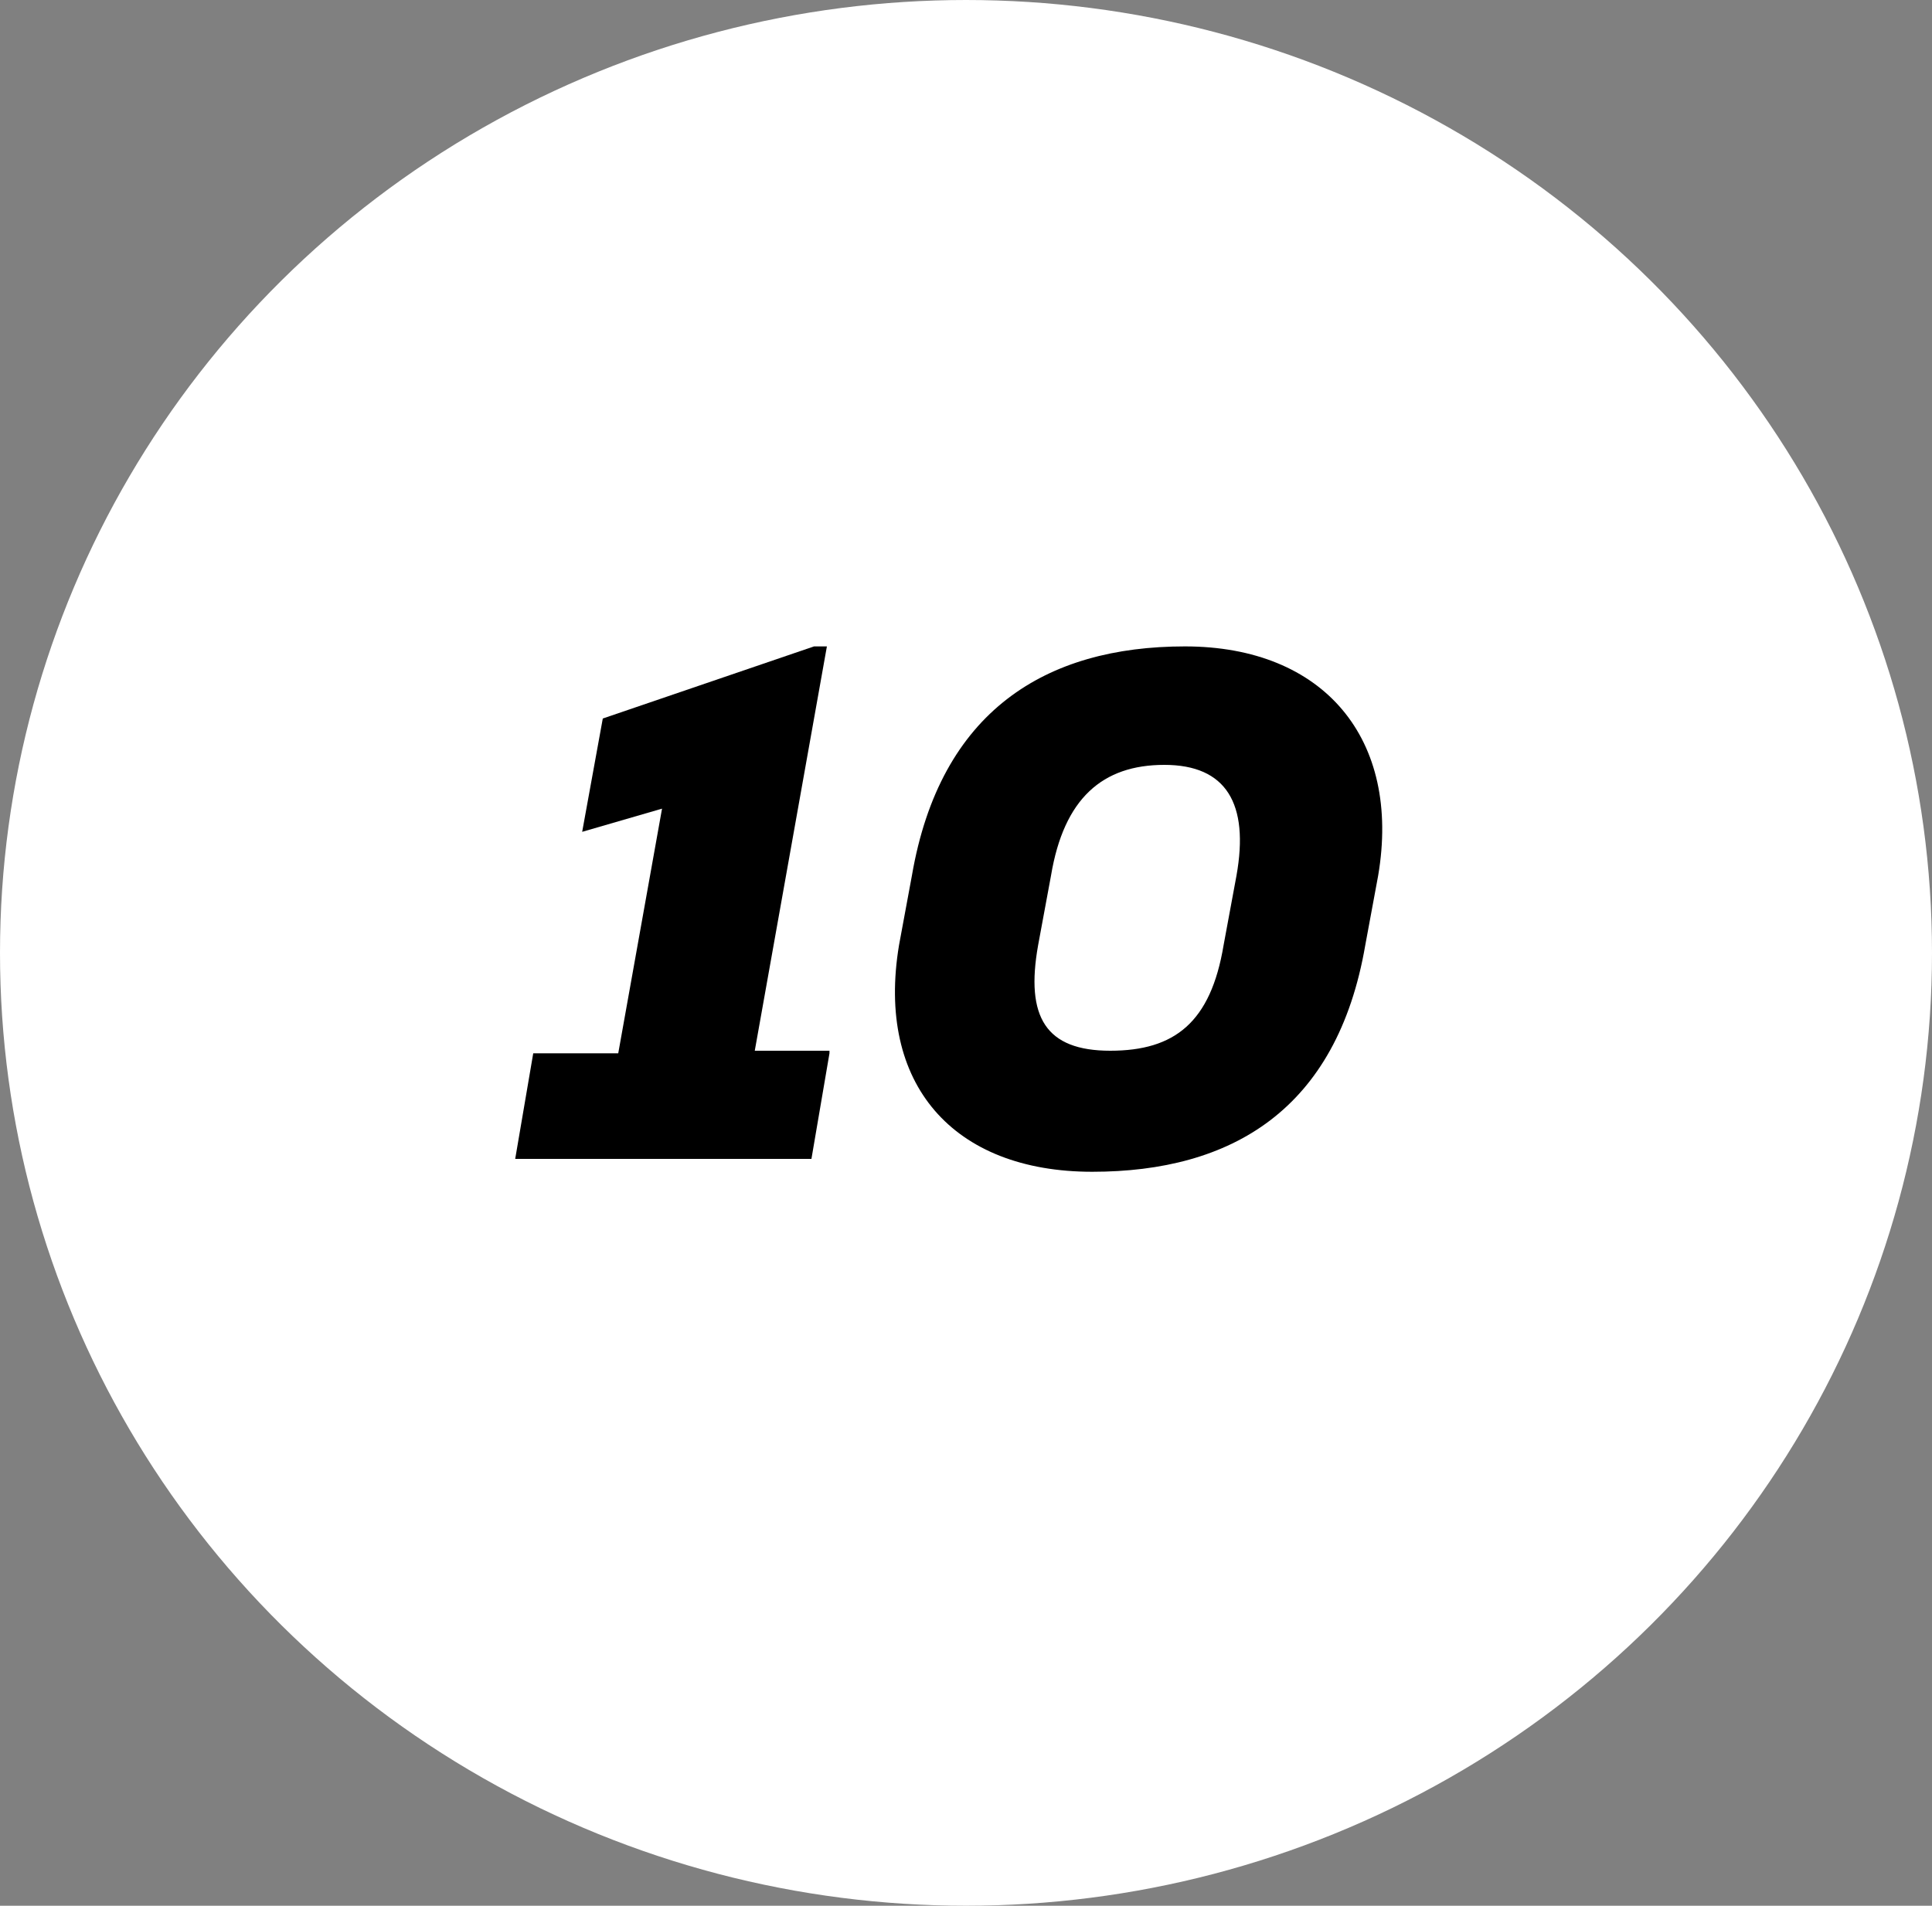
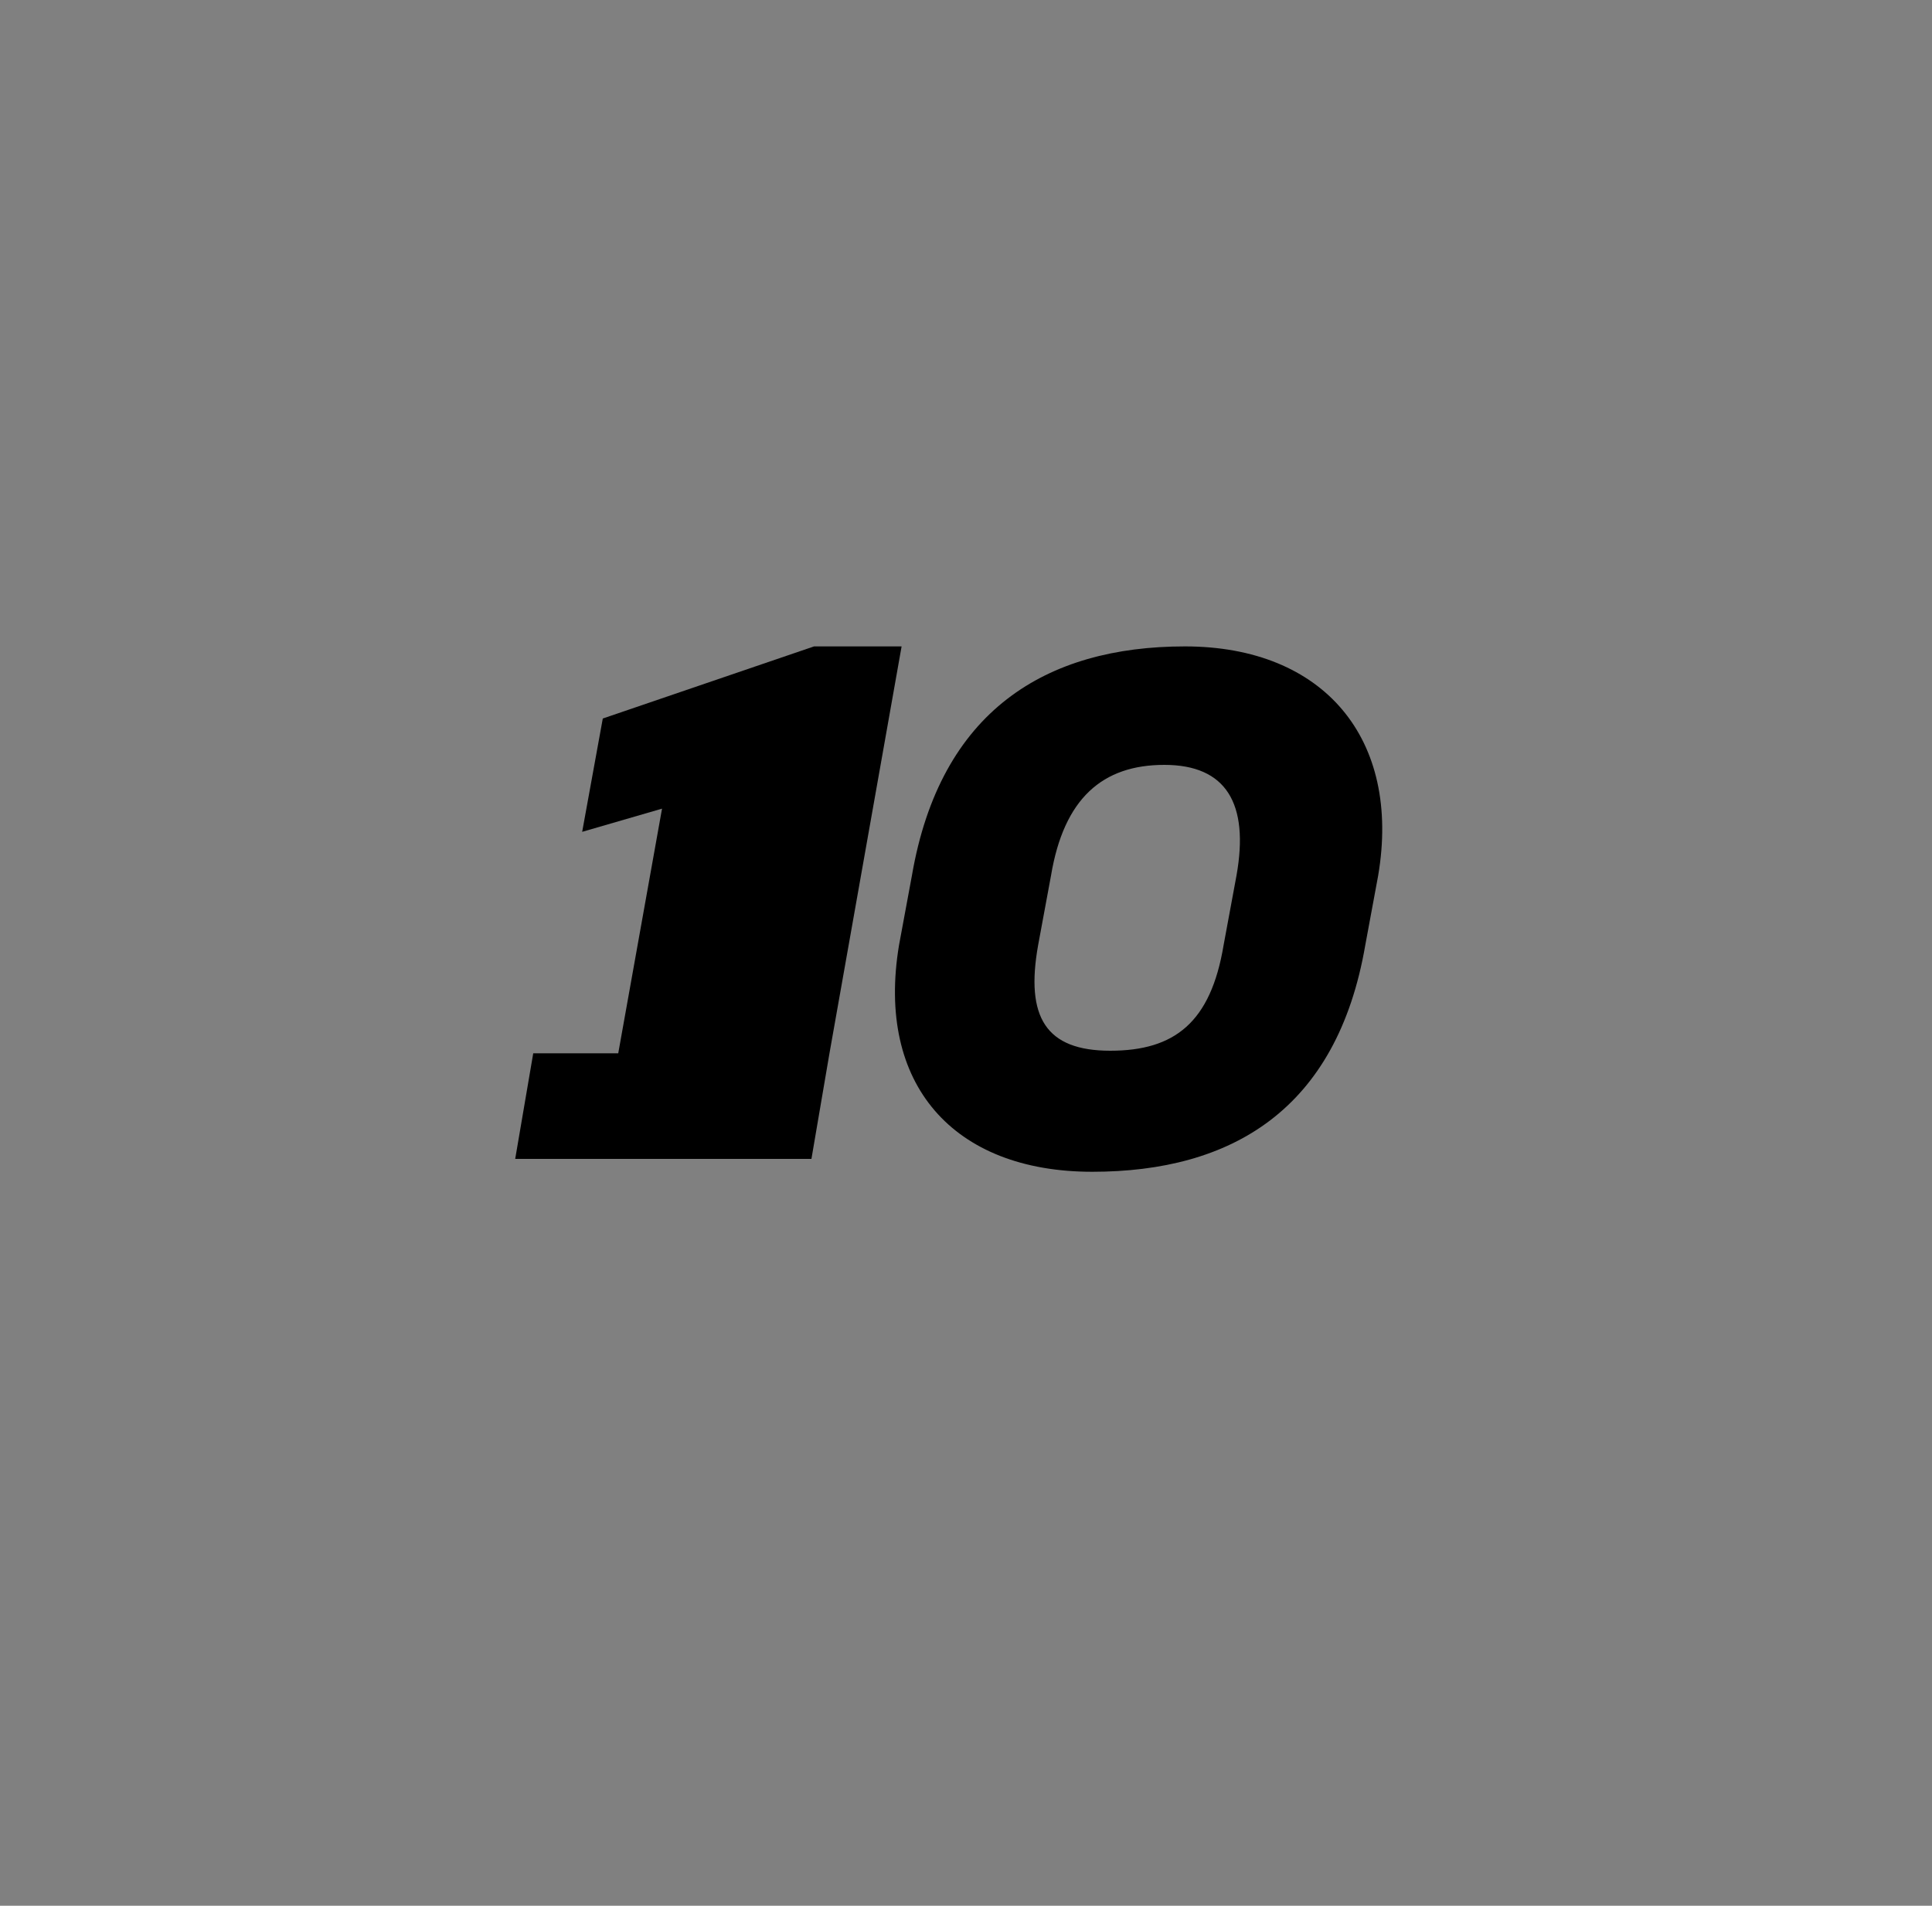
<svg xmlns="http://www.w3.org/2000/svg" id="Layer_1" version="1.1" viewBox="0 0 75 74">
  <rect x="0" y="0" width="75" height="74" fill="#808080" stroke="none" />
  <defs>
    <style>
      .st0 {
        isolation: isolate;
      }

      .st1 {
        fill: #fff;
      }
    </style>
  </defs>
  <g id="Group_131">
    <g id="Ellipse_15">
-       <ellipse class="st1" cx="37.5" cy="37" rx="37.5" ry="37" />
-     </g>
+       </g>
    <g id="_10" class="st0">
      <g class="st0">
-         <path d="M32.2,40.9l-.7,4.1h-11.5l.7-4.1h3.3l1.7-9.5-3.1.9.8-4.4,8.2-2.8h.5l-2.8,15.7h2.9Z" />
+         <path d="M32.2,40.9l-.7,4.1h-11.5l.7-4.1h3.3l1.7-9.5-3.1.9.8-4.4,8.2-2.8h.5h2.9Z" />
        <path d="M34.9,36.7l.5-2.7c1.1-6.4,5.2-8.9,10.6-8.9s8.4,3.6,7.5,8.9l-.5,2.7c-1.1,6.4-5.2,8.8-10.6,8.8s-8.4-3.4-7.5-8.8ZM47.5,36.7l.5-2.7c.5-2.8-.4-4.3-2.8-4.3s-3.9,1.3-4.4,4.3l-.5,2.7c-.5,2.8.3,4.1,2.8,4.1s3.9-1.1,4.4-4.1Z" />
      </g>
    </g>
  </g>
</svg>